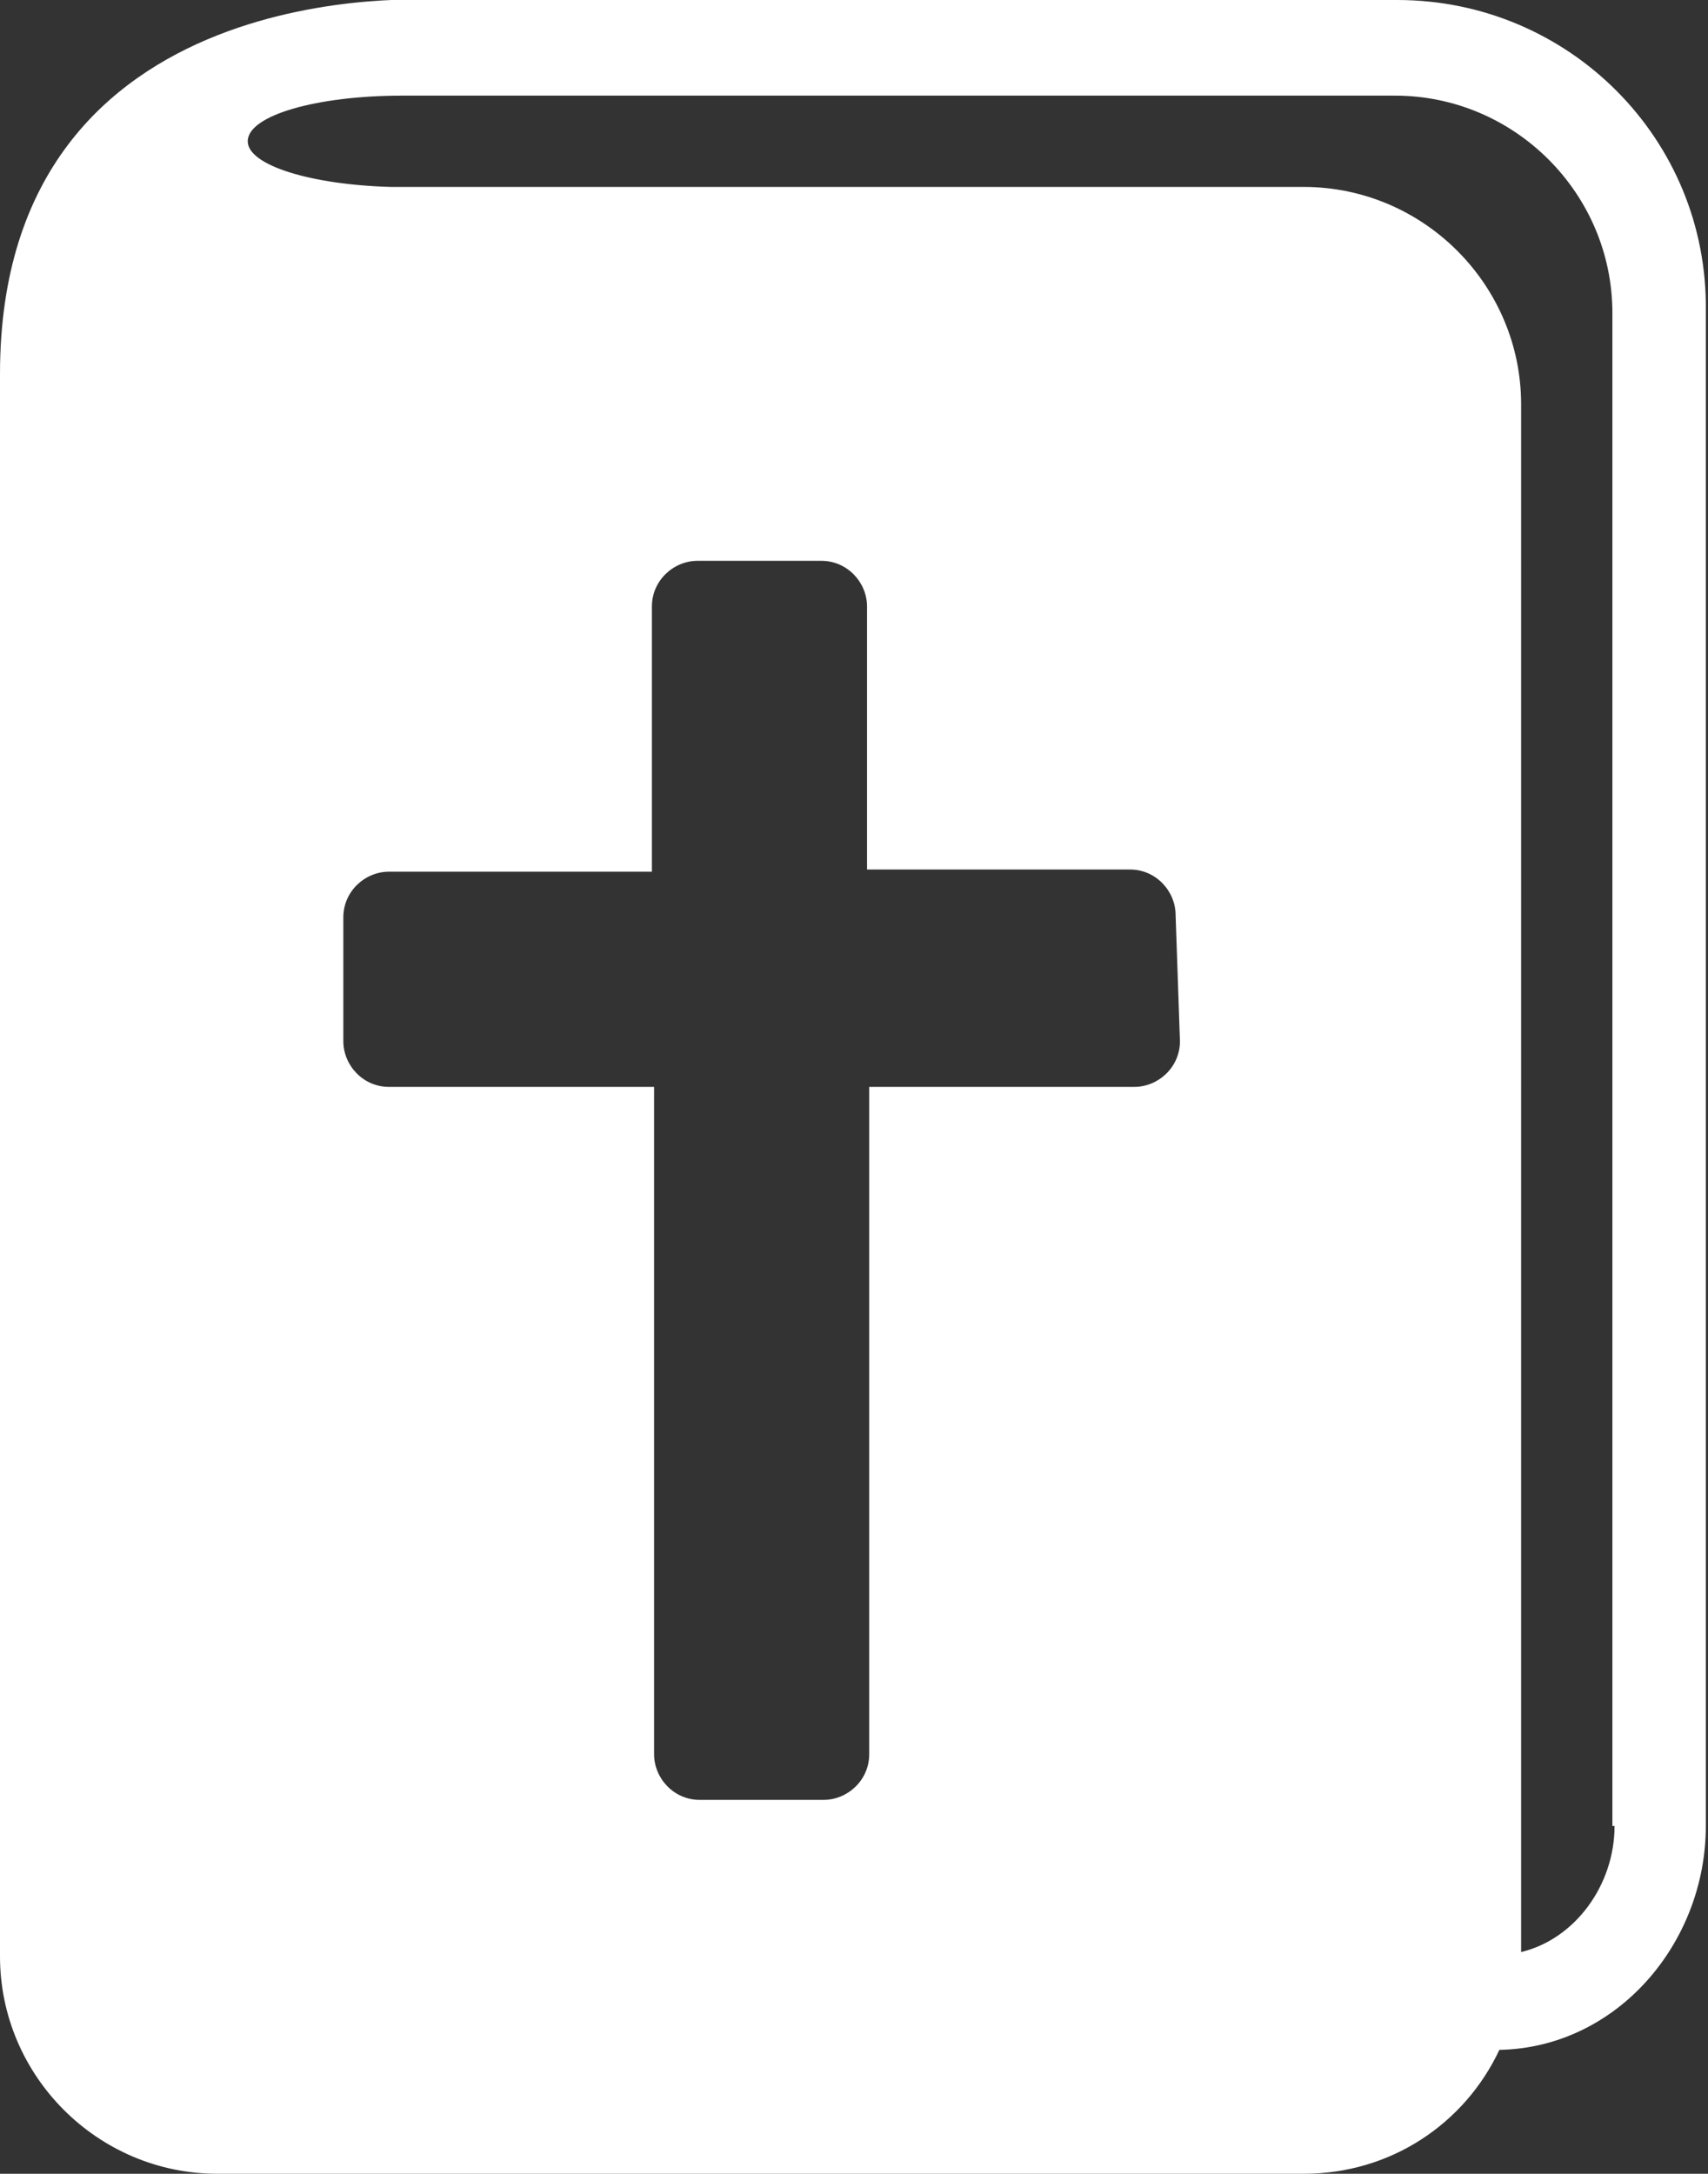
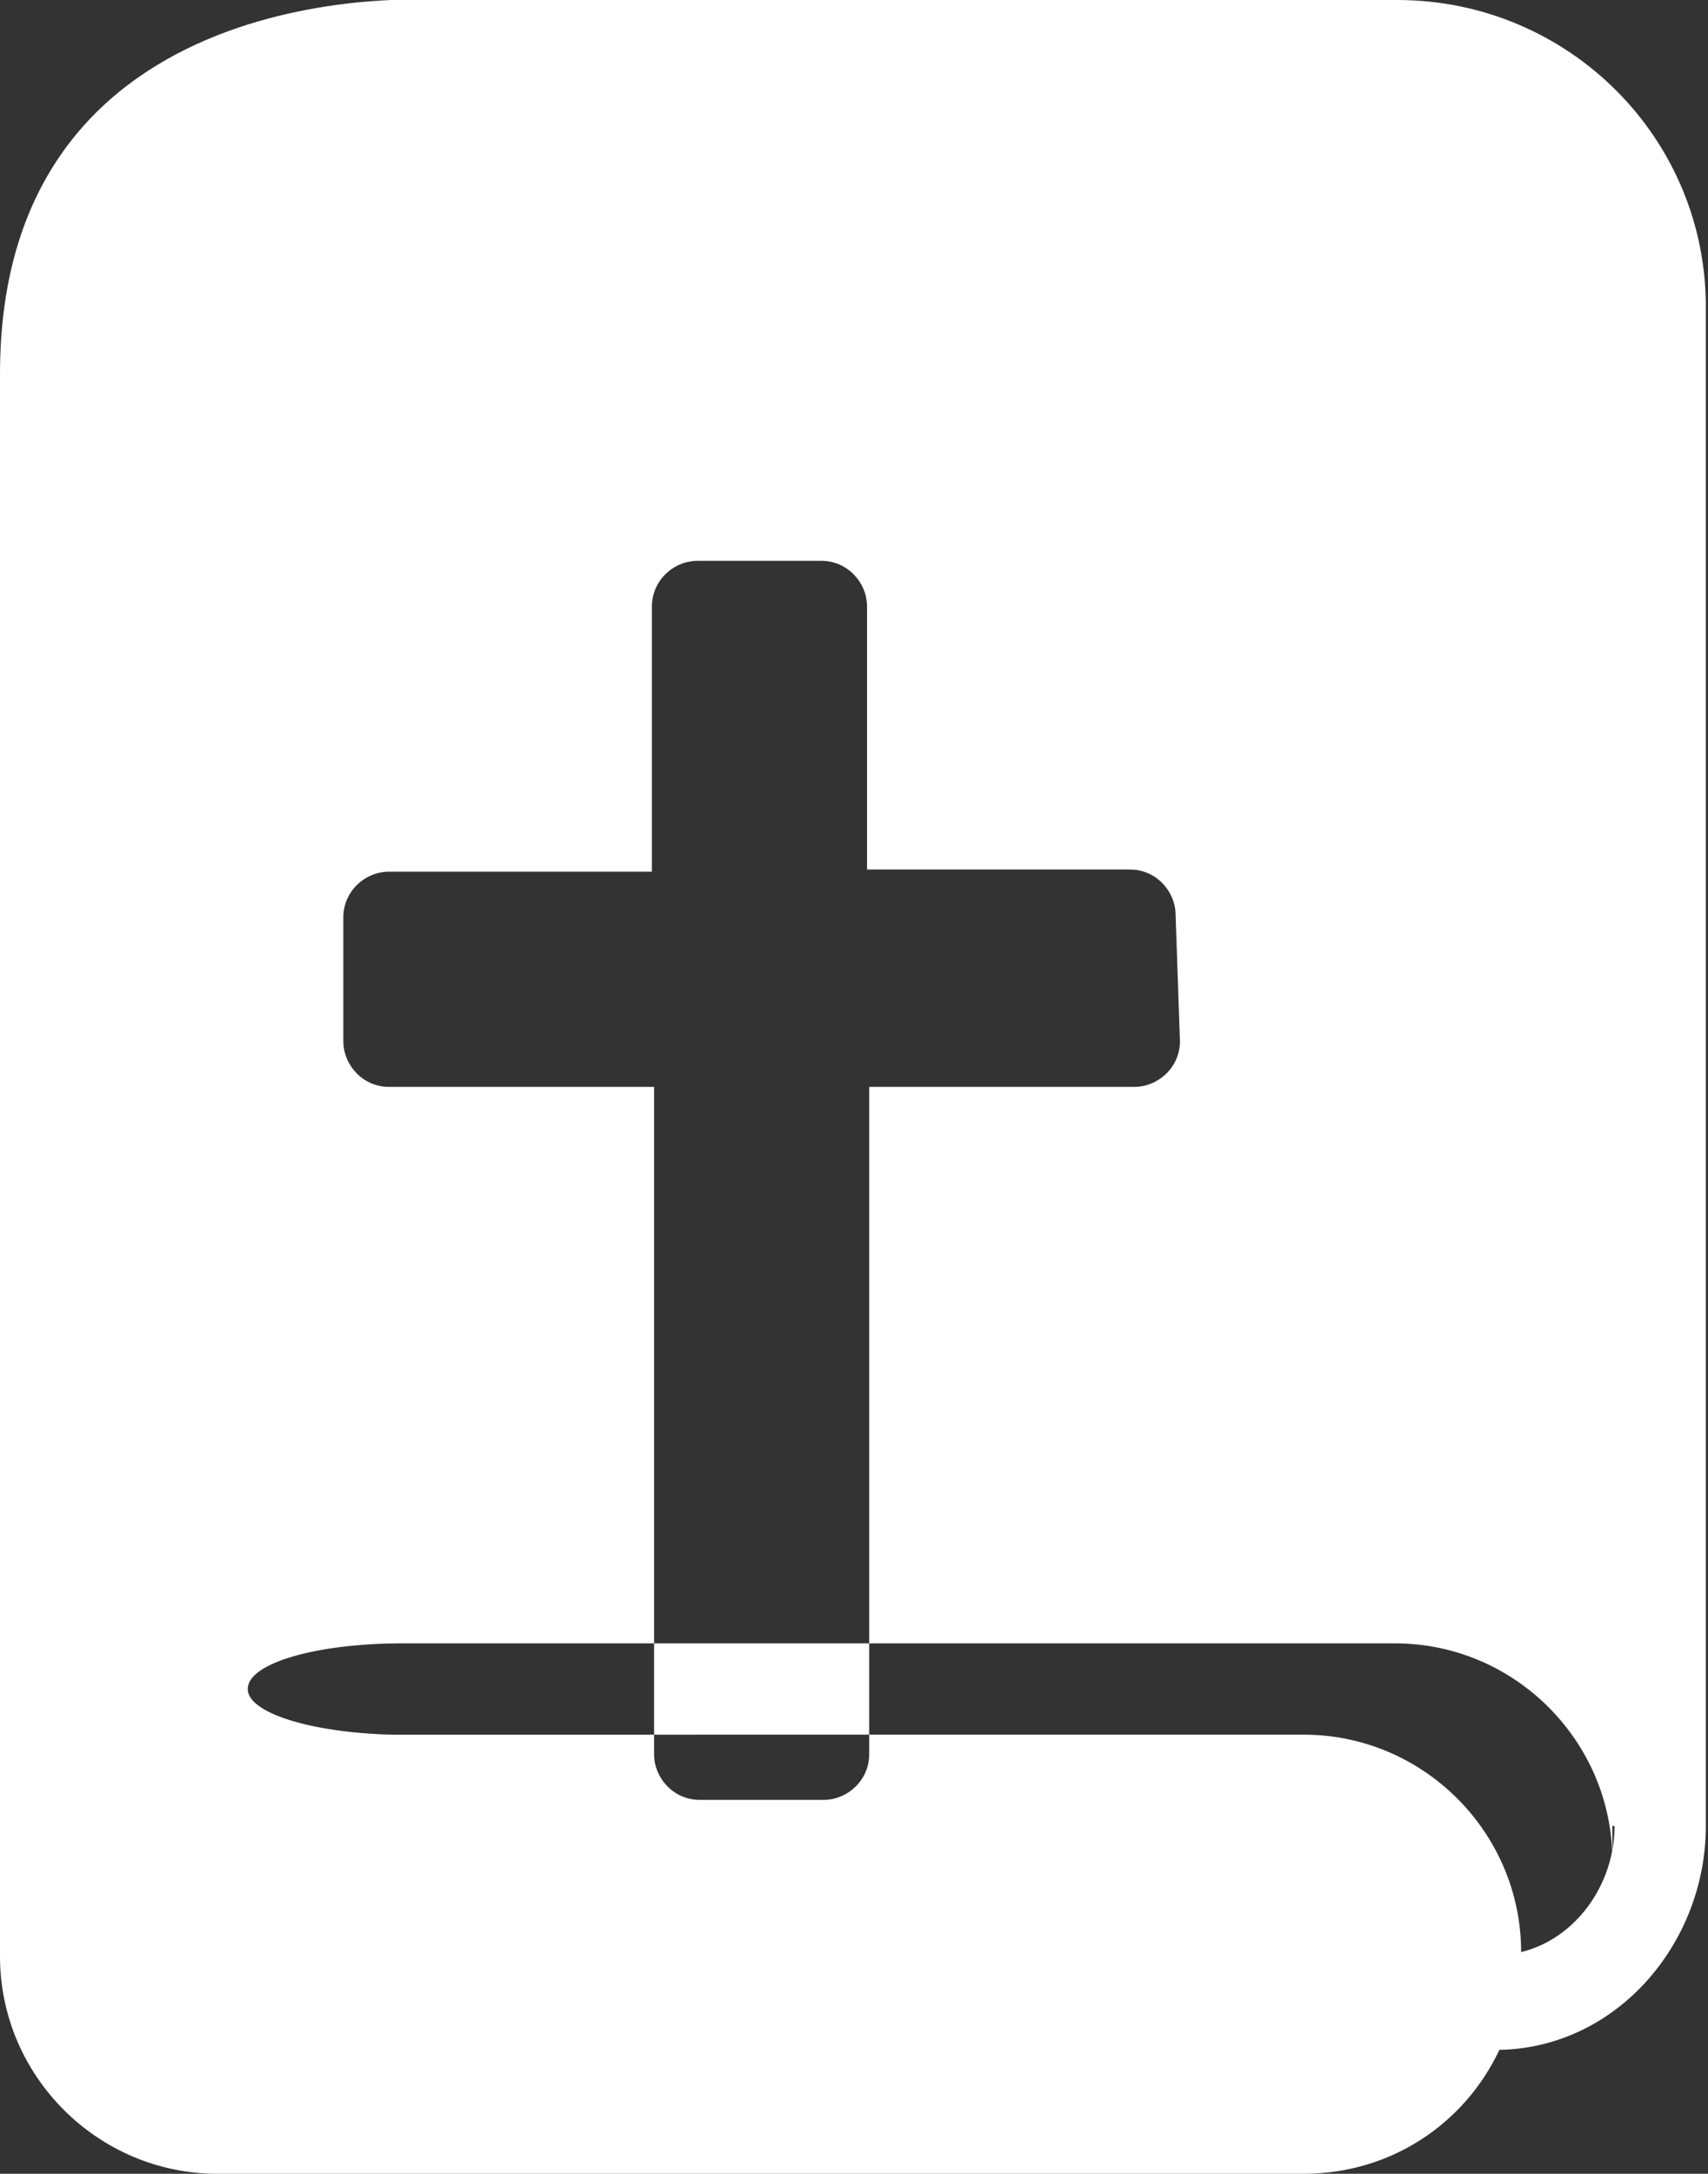
<svg xmlns="http://www.w3.org/2000/svg" version="1.1" id="Layer_1" x="0px" y="0px" viewBox="0 0 78.6 100" style="enable-background:new 0 0 78.6 100;" xml:space="preserve">
  <rect x="0" y="0" width="78.6" height="100" fill="#333333" stroke="none" />
  <style type="text/css">
	.st0{fill:#FFFFFF;}
</style>
-   <path class="st0" d="M64.3,0H20C20,0,0-1.4,0,17.2V90c0,5.5,4.5,10,10,10h50c4,0,7.4-2.3,9-5.7c5.4-0.1,9.5-4.9,9.5-10.3V14.3  C78.6,6.4,72.2,0,64.3,0z M54.3,47.9c0,1.2-1,2.1-2.1,2.1H40v30.7c0,1.2-1,2.1-2.1,2.1h-5.7c-1.2,0-2.1-1-2.1-2.1V50H17.9  c-1.2,0-2.1-1-2.1-2.1v-5.7c0-1.2,1-2.1,2.1-2.1H30V27.9c0-1.2,1-2.1,2.1-2.1h5.7c1.2,0,2.1,1,2.1,2.1V40h12.1c1.2,0,2.1,1,2.1,2.1  L54.3,47.9L54.3,47.9z M74.3,84c0,2.7-1.8,5.2-4.3,5.8V18.6c0-5.5-4.5-10-10-10H18c-3.7-0.1-6.6-1-6.6-2.1c0-1.2,3.2-2.1,7.1-2.1  h45.7c5.5,0,10,4.5,10,10V84z" />
+   <path class="st0" d="M64.3,0H20C20,0,0-1.4,0,17.2V90c0,5.5,4.5,10,10,10h50c4,0,7.4-2.3,9-5.7c5.4-0.1,9.5-4.9,9.5-10.3V14.3  C78.6,6.4,72.2,0,64.3,0z M54.3,47.9c0,1.2-1,2.1-2.1,2.1H40v30.7c0,1.2-1,2.1-2.1,2.1h-5.7c-1.2,0-2.1-1-2.1-2.1V50H17.9  c-1.2,0-2.1-1-2.1-2.1v-5.7c0-1.2,1-2.1,2.1-2.1H30V27.9c0-1.2,1-2.1,2.1-2.1h5.7c1.2,0,2.1,1,2.1,2.1V40h12.1c1.2,0,2.1,1,2.1,2.1  L54.3,47.9L54.3,47.9z M74.3,84c0,2.7-1.8,5.2-4.3,5.8c0-5.5-4.5-10-10-10H18c-3.7-0.1-6.6-1-6.6-2.1c0-1.2,3.2-2.1,7.1-2.1  h45.7c5.5,0,10,4.5,10,10V84z" />
</svg>